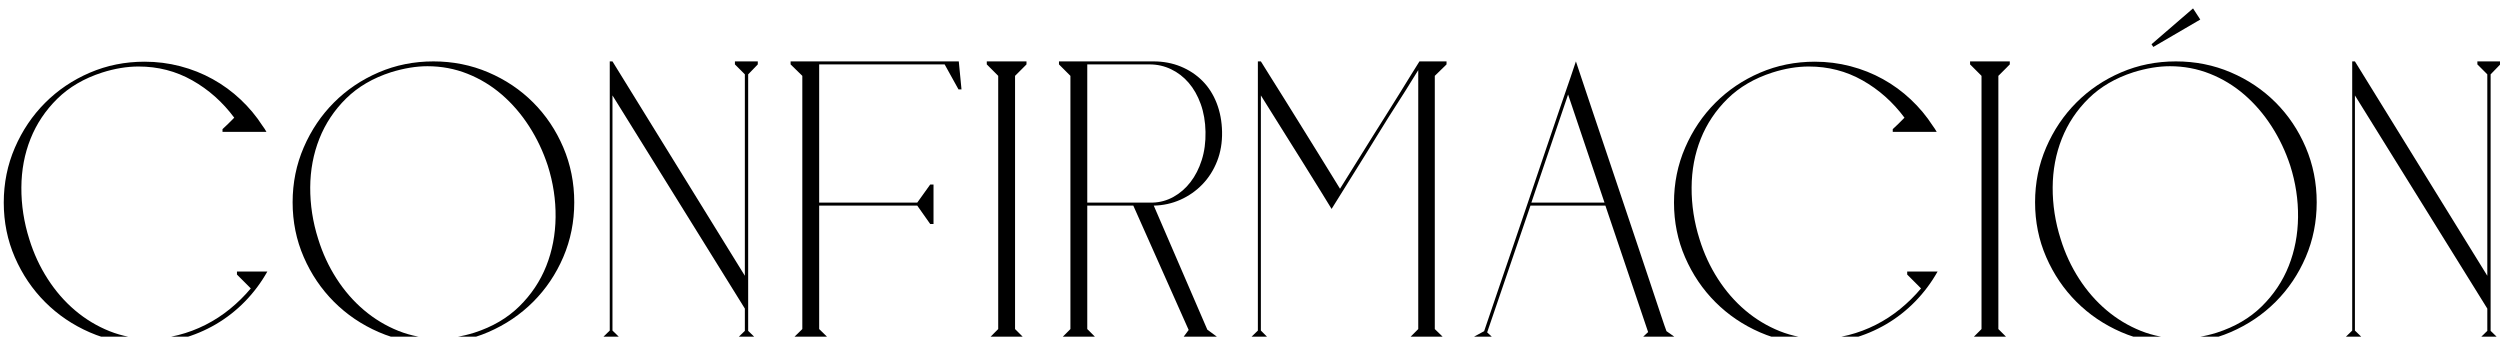
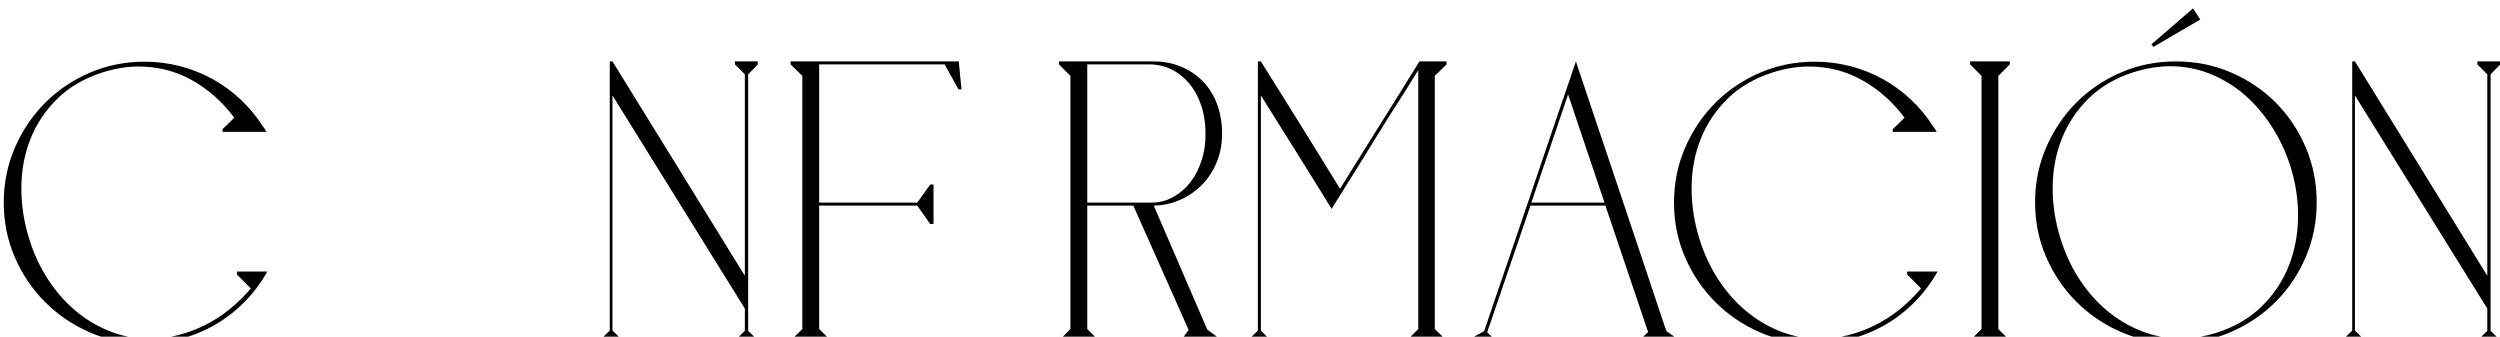
<svg xmlns="http://www.w3.org/2000/svg" width="100%" height="100%" viewBox="0 0 349 47" xml:space="preserve" style="fill-rule:evenodd;clip-rule:evenodd;stroke-linejoin:round;stroke-miterlimit:2;">
  <g transform="matrix(1,0,0,1,453.102,-5322.538)">
    <g transform="matrix(1.66,0,0,0.43,-5684.736,3744.486)">
      <path d="M3163.745,3781.41C3162.109,3781.41 3160.574,3780.204 3159.14,3777.793C3157.706,3775.382 3156.454,3772.107 3155.383,3767.969C3154.311,3763.831 3153.464,3758.993 3152.839,3753.454C3152.215,3747.915 3151.903,3741.985 3151.903,3735.664C3151.903,3729.343 3152.215,3723.397 3152.839,3717.825C3153.464,3712.254 3154.311,3707.399 3155.383,3703.261C3156.454,3699.123 3157.706,3695.865 3159.14,3693.486C3160.574,3691.108 3162.109,3689.918 3163.745,3689.918C3164.774,3689.918 3165.774,3690.407 3166.744,3691.385C3167.714,3692.362 3168.625,3693.763 3169.477,3695.588C3170.329,3697.412 3171.109,3699.612 3171.817,3702.186C3172.526,3704.76 3173.142,3707.611 3173.664,3710.738C3173.732,3711.064 3173.791,3711.39 3173.842,3711.716C3173.892,3712.042 3173.943,3712.368 3173.993,3712.693L3170.299,3712.693L3170.299,3711.814C3170.468,3711.227 3170.62,3710.673 3170.755,3710.152L3171.286,3708.099C3170.308,3703.016 3169.131,3698.976 3167.756,3695.979C3166.381,3692.981 3164.876,3691.482 3163.239,3691.482C3162.261,3691.482 3161.24,3692.134 3160.178,3693.437C3158.659,3695.327 3157.403,3698.162 3156.407,3701.941C3155.412,3705.721 3154.661,3710.054 3154.155,3714.942C3153.649,3719.829 3153.392,3725.107 3153.384,3730.777C3153.375,3736.446 3153.599,3742.05 3154.054,3747.589C3154.425,3752.216 3154.94,3756.5 3155.598,3760.443C3156.255,3764.385 3157.023,3767.79 3157.9,3770.657C3158.777,3773.525 3159.743,3775.773 3160.798,3777.402C3161.852,3779.031 3162.969,3779.846 3164.15,3779.846C3164.977,3779.846 3165.787,3779.455 3166.579,3778.673C3167.372,3777.891 3168.136,3776.783 3168.869,3775.349C3169.603,3773.916 3170.291,3772.189 3170.932,3770.169C3171.573,3768.149 3172.155,3765.933 3172.678,3763.522L3171.514,3759.026L3171.514,3758.048L3174.069,3758.048C3173.546,3761.632 3172.918,3764.874 3172.184,3767.774C3171.45,3770.674 3170.636,3773.134 3169.742,3775.154C3168.848,3777.174 3167.895,3778.722 3166.883,3779.797C3165.871,3780.872 3164.825,3781.41 3163.745,3781.41Z" style="fill-rule:nonzero;" />
-       <path d="M3176.195,3735.566C3176.195,3729.245 3176.507,3723.299 3177.131,3717.727C3177.755,3712.156 3178.603,3707.301 3179.674,3703.163C3180.745,3699.025 3181.998,3695.767 3183.432,3693.388C3184.866,3691.01 3186.401,3689.821 3188.037,3689.821C3189.673,3689.821 3191.213,3691.01 3192.655,3693.388C3194.097,3695.767 3195.354,3699.025 3196.425,3703.163C3197.496,3707.301 3198.34,3712.156 3198.956,3717.727C3199.571,3723.299 3199.879,3729.245 3199.879,3735.566C3199.879,3741.887 3199.571,3747.817 3198.956,3753.356C3198.34,3758.895 3197.496,3763.734 3196.425,3767.872C3195.354,3772.01 3194.097,3775.284 3192.655,3777.695C3191.213,3780.106 3189.673,3781.312 3188.037,3781.312C3186.401,3781.312 3184.866,3780.106 3183.432,3777.695C3181.998,3775.284 3180.745,3772.01 3179.674,3767.872C3178.603,3763.734 3177.755,3758.895 3177.131,3753.356C3176.507,3747.817 3176.195,3741.887 3176.195,3735.566ZM3184.469,3693.339C3182.951,3695.229 3181.694,3698.064 3180.699,3701.843C3179.704,3705.623 3178.953,3709.973 3178.447,3714.893C3177.941,3719.813 3177.684,3725.091 3177.675,3730.728C3177.667,3736.364 3177.89,3741.952 3178.346,3747.491C3178.717,3752.118 3179.231,3756.403 3179.889,3760.345C3180.547,3764.288 3181.315,3767.692 3182.192,3770.56C3183.069,3773.427 3184.035,3775.675 3185.089,3777.304C3186.143,3778.933 3187.261,3779.748 3188.442,3779.748C3189.454,3779.748 3190.466,3779.129 3191.478,3777.891C3192.997,3776.001 3194.258,3773.15 3195.261,3769.338C3196.265,3765.526 3197.02,3761.16 3197.526,3756.24C3198.032,3751.32 3198.293,3746.041 3198.31,3740.405C3198.327,3734.768 3198.108,3729.18 3197.652,3723.641C3197.264,3719.08 3196.741,3714.828 3196.084,3710.885C3195.426,3706.943 3194.662,3703.521 3193.794,3700.622C3192.925,3697.722 3191.959,3695.457 3190.896,3693.828C3189.834,3692.199 3188.712,3691.385 3187.531,3691.385C3186.586,3691.385 3185.566,3692.036 3184.469,3693.339Z" style="fill-rule:nonzero;" />
      <path d="M3202.865,3777.206L3202.865,3689.821L3203.093,3689.821L3214.226,3759.416L3214.226,3694.024L3213.391,3690.798L3213.391,3689.821L3215.314,3689.821L3215.314,3690.798L3214.505,3694.024L3214.505,3777.304L3215.34,3780.432L3215.34,3781.507L3213.391,3781.507L3213.391,3780.432L3214.226,3777.304L3214.226,3770.071L3203.093,3700.866L3203.093,3777.206L3203.953,3780.432L3203.953,3781.507L3202.005,3781.507L3202.005,3780.432L3202.865,3777.206Z" style="fill-rule:nonzero;" />
      <path d="M3218.073,3781.507L3218.073,3780.432L3219.059,3776.718L3219.059,3694.512L3218.073,3690.798L3218.073,3689.821L3232.217,3689.821L3232.445,3698.911L3232.192,3698.911L3231.028,3690.798L3220.476,3690.798L3220.476,3735.664L3228.725,3735.664L3229.813,3729.799L3230.092,3729.799L3230.092,3742.604L3229.813,3742.604L3228.725,3736.641L3220.476,3736.641L3220.476,3776.718L3221.463,3780.432L3221.463,3781.507L3218.073,3781.507Z" style="fill-rule:nonzero;" />
-       <path d="M3237.911,3689.821L3237.911,3690.798L3236.949,3694.512L3236.949,3776.718L3237.911,3780.432L3237.911,3781.507L3234.571,3781.507L3234.571,3780.432L3235.532,3776.718L3235.532,3694.512L3234.571,3690.798L3234.571,3689.821L3237.911,3689.821Z" style="fill-rule:nonzero;" />
      <path d="M3240.643,3689.821L3248.589,3689.821C3249.415,3689.821 3250.179,3690.374 3250.879,3691.482C3251.579,3692.59 3252.186,3694.138 3252.701,3696.125C3253.215,3698.113 3253.616,3700.524 3253.903,3703.359C3254.189,3706.193 3254.341,3709.305 3254.358,3712.693C3254.375,3716.147 3254.236,3719.324 3253.941,3722.224C3253.645,3725.124 3253.232,3727.632 3252.701,3729.75C3252.169,3731.868 3251.554,3733.53 3250.854,3734.735C3250.153,3735.941 3249.407,3736.576 3248.614,3736.641L3253.118,3776.913L3254.358,3780.432L3254.358,3781.507L3250.892,3781.507L3250.892,3780.432L3251.549,3777.011L3246.894,3736.641L3243.022,3736.641L3243.022,3776.718L3243.984,3780.432L3243.984,3781.507L3240.643,3781.507L3240.643,3780.432L3241.605,3776.718L3241.605,3694.512L3240.643,3690.798L3240.643,3689.821ZM3248.513,3735.664C3249.137,3735.599 3249.723,3734.98 3250.272,3733.807C3250.82,3732.634 3251.296,3731.037 3251.701,3729.017C3252.106,3726.997 3252.422,3724.602 3252.65,3721.833C3252.878,3719.063 3252.983,3716.017 3252.966,3712.693C3252.95,3709.37 3252.815,3706.356 3252.562,3703.652C3252.309,3700.947 3251.971,3698.65 3251.549,3696.761C3251.128,3694.871 3250.634,3693.405 3250.069,3692.362C3249.504,3691.319 3248.901,3690.798 3248.26,3690.798L3243.022,3690.798L3243.022,3735.664L3248.513,3735.664Z" style="fill-rule:nonzero;" />
      <path d="M3257.369,3777.206L3257.369,3689.821L3257.622,3689.821C3257.757,3690.668 3258.002,3692.183 3258.356,3694.366C3258.71,3696.549 3259.115,3699.041 3259.571,3701.843C3260.026,3704.646 3260.507,3707.627 3261.013,3710.787C3261.519,3713.948 3261.996,3716.913 3262.443,3719.682C3262.89,3722.452 3263.278,3724.879 3263.607,3726.964C3263.936,3729.05 3264.159,3730.451 3264.277,3731.168C3265.272,3725.042 3266.209,3719.242 3267.086,3713.769C3267.457,3711.488 3267.837,3709.158 3268.225,3706.78C3268.613,3704.401 3268.979,3702.137 3269.325,3699.986C3269.671,3697.836 3269.983,3695.881 3270.262,3694.121C3270.54,3692.362 3270.772,3690.928 3270.957,3689.821L3273.235,3689.821L3273.235,3690.798L3272.248,3694.512L3272.248,3776.718L3273.235,3780.432L3273.235,3781.507L3269.895,3781.507L3269.895,3780.432L3270.856,3776.718L3270.856,3692.655C3270.671,3693.763 3270.489,3694.887 3270.312,3696.028C3270.135,3697.168 3269.971,3698.194 3269.819,3699.107C3269.633,3700.214 3269.456,3701.29 3269.287,3702.332C3269.27,3702.463 3269.173,3703.049 3268.996,3704.092C3268.819,3705.134 3268.596,3706.486 3268.326,3708.148C3268.056,3709.81 3267.752,3711.7 3267.415,3713.817C3267.077,3715.935 3266.732,3718.102 3266.377,3720.318C3265.551,3725.466 3264.615,3731.265 3263.569,3737.717C3263.417,3736.739 3263.122,3734.882 3262.683,3732.145C3262.244,3729.408 3261.738,3726.264 3261.165,3722.712C3260.591,3719.161 3259.988,3715.447 3259.356,3711.569C3258.723,3707.692 3258.145,3704.124 3257.622,3700.866L3257.622,3777.206L3258.457,3780.432L3258.457,3781.507L3256.509,3781.507L3256.509,3780.432L3257.369,3777.206Z" style="fill-rule:nonzero;" />
      <path d="M3274.955,3780.432L3276.398,3777.402C3276.448,3776.881 3276.587,3775.3 3276.815,3772.661C3277.043,3770.022 3277.334,3766.715 3277.688,3762.74C3278.042,3758.765 3278.439,3754.285 3278.877,3749.3C3279.316,3744.315 3279.763,3739.232 3280.219,3734.051C3280.674,3728.871 3281.121,3723.771 3281.56,3718.754C3281.998,3713.736 3282.399,3709.191 3282.762,3705.118C3283.124,3701.045 3283.428,3697.64 3283.673,3694.903C3283.917,3692.167 3284.065,3690.472 3284.115,3689.821C3284.217,3690.994 3284.394,3693.046 3284.647,3695.979C3284.9,3698.911 3285.203,3702.414 3285.558,3706.486C3285.912,3710.559 3286.3,3715.007 3286.722,3719.829C3287.143,3724.651 3287.569,3729.538 3287.999,3734.491C3288.43,3739.444 3288.851,3744.298 3289.265,3749.055C3289.678,3753.812 3290.053,3758.146 3290.391,3762.056C3290.728,3765.966 3291.015,3769.289 3291.251,3772.026C3291.487,3774.763 3291.647,3776.555 3291.732,3777.402L3292.845,3780.432L3292.845,3781.507L3289.429,3781.507L3289.429,3780.432L3290.188,3777.695L3286.595,3736.641L3280.294,3736.641L3276.651,3777.793L3277.385,3780.432L3277.385,3781.507L3274.955,3781.507L3274.955,3780.432ZM3286.519,3735.664L3283.457,3700.573L3280.37,3735.664L3286.519,3735.664Z" style="fill-rule:nonzero;" />
      <path d="M3304.207,3781.41C3302.57,3781.41 3301.035,3780.204 3299.601,3777.793C3298.167,3775.382 3296.915,3772.107 3295.844,3767.969C3294.772,3763.831 3293.925,3758.993 3293.301,3753.454C3292.676,3747.915 3292.364,3741.985 3292.364,3735.664C3292.364,3729.343 3292.676,3723.397 3293.301,3717.825C3293.925,3712.254 3294.772,3707.399 3295.844,3703.261C3296.915,3699.123 3298.167,3695.865 3299.601,3693.486C3301.035,3691.108 3302.57,3689.918 3304.207,3689.918C3305.236,3689.918 3306.235,3690.407 3307.205,3691.385C3308.175,3692.362 3309.086,3693.763 3309.938,3695.588C3310.79,3697.412 3311.57,3699.612 3312.278,3702.186C3312.987,3704.76 3313.603,3707.611 3314.126,3710.738C3314.193,3711.064 3314.252,3711.39 3314.303,3711.716C3314.353,3712.042 3314.404,3712.368 3314.455,3712.693L3310.76,3712.693L3310.76,3711.814C3310.929,3711.227 3311.081,3710.673 3311.216,3710.152L3311.747,3708.099C3310.769,3703.016 3309.592,3698.976 3308.217,3695.979C3306.842,3692.981 3305.337,3691.482 3303.7,3691.482C3302.722,3691.482 3301.701,3692.134 3300.639,3693.437C3299.12,3695.327 3297.864,3698.162 3296.868,3701.941C3295.873,3705.721 3295.122,3710.054 3294.616,3714.942C3294.11,3719.829 3293.853,3725.107 3293.845,3730.777C3293.836,3736.446 3294.06,3742.05 3294.515,3747.589C3294.886,3752.216 3295.401,3756.5 3296.059,3760.443C3296.717,3764.385 3297.484,3767.79 3298.361,3770.657C3299.239,3773.525 3300.204,3775.773 3301.259,3777.402C3302.313,3779.031 3303.431,3779.846 3304.611,3779.846C3305.438,3779.846 3306.248,3779.455 3307.041,3778.673C3307.833,3777.891 3308.597,3776.783 3309.331,3775.349C3310.064,3773.916 3310.752,3772.189 3311.393,3770.169C3312.034,3768.149 3312.616,3765.933 3313.139,3763.522L3311.975,3759.026L3311.975,3758.048L3314.53,3758.048C3314.008,3761.632 3313.379,3764.874 3312.645,3767.774C3311.912,3770.674 3311.098,3773.134 3310.204,3775.154C3309.309,3777.174 3308.356,3778.722 3307.344,3779.797C3306.332,3780.872 3305.286,3781.41 3304.207,3781.41Z" style="fill-rule:nonzero;" />
      <path d="M3320.603,3689.821L3320.603,3690.798L3319.642,3694.512L3319.642,3776.718L3320.603,3780.432L3320.603,3781.507L3317.263,3781.507L3317.263,3780.432L3318.225,3776.718L3318.225,3694.512L3317.263,3690.798L3317.263,3689.821L3320.603,3689.821Z" style="fill-rule:nonzero;" />
      <path d="M3322.729,3735.566C3322.729,3729.245 3323.041,3723.299 3323.665,3717.727C3324.289,3712.156 3325.137,3707.301 3326.208,3703.163C3327.279,3699.025 3328.532,3695.767 3329.966,3693.388C3331.4,3691.01 3332.935,3689.821 3334.571,3689.821C3336.207,3689.821 3337.747,3691.01 3339.189,3693.388C3340.631,3695.767 3341.888,3699.025 3342.959,3703.163C3344.03,3707.301 3344.874,3712.156 3345.49,3717.727C3346.105,3723.299 3346.413,3729.245 3346.413,3735.566C3346.413,3741.887 3346.105,3747.817 3345.49,3753.356C3344.874,3758.895 3344.03,3763.734 3342.959,3767.872C3341.888,3772.01 3340.631,3775.284 3339.189,3777.695C3337.747,3780.106 3336.207,3781.312 3334.571,3781.312C3332.935,3781.312 3331.4,3780.106 3329.966,3777.695C3328.532,3775.284 3327.279,3772.01 3326.208,3767.872C3325.137,3763.734 3324.289,3758.895 3323.665,3753.356C3323.041,3747.817 3322.729,3741.887 3322.729,3735.566ZM3331.003,3693.339C3329.485,3695.229 3328.228,3698.064 3327.233,3701.843C3326.238,3705.623 3325.487,3709.973 3324.981,3714.893C3324.475,3719.813 3324.218,3725.091 3324.209,3730.728C3324.201,3736.364 3324.424,3741.952 3324.88,3747.491C3325.251,3752.118 3325.765,3756.403 3326.423,3760.345C3327.081,3764.288 3327.849,3767.692 3328.726,3770.56C3329.603,3773.427 3330.569,3775.675 3331.623,3777.304C3332.677,3778.933 3333.795,3779.748 3334.976,3779.748C3335.988,3779.748 3337,3779.129 3338.012,3777.891C3339.531,3776.001 3340.792,3773.15 3341.795,3769.338C3342.799,3765.526 3343.554,3761.16 3344.06,3756.24C3344.566,3751.32 3344.827,3746.041 3344.844,3740.405C3344.861,3734.768 3344.642,3729.18 3344.186,3723.641C3343.798,3719.08 3343.276,3714.828 3342.618,3710.885C3341.96,3706.943 3341.196,3703.521 3340.328,3700.622C3339.459,3697.722 3338.493,3695.457 3337.43,3693.828C3336.368,3692.199 3335.246,3691.385 3334.065,3691.385C3333.12,3691.385 3332.1,3692.036 3331.003,3693.339ZM3336.621,3676.234L3332.673,3685.129L3332.521,3684.249L3336.013,3672.617L3336.621,3676.234Z" style="fill-rule:nonzero;" />
      <path d="M3349.399,3777.206L3349.399,3689.821L3349.627,3689.821L3360.76,3759.416L3360.76,3694.024L3359.925,3690.798L3359.925,3689.821L3361.848,3689.821L3361.848,3690.798L3361.039,3694.024L3361.039,3777.304L3361.874,3780.432L3361.874,3781.507L3359.925,3781.507L3359.925,3780.432L3360.76,3777.304L3360.76,3770.071L3349.627,3700.866L3349.627,3777.206L3350.487,3780.432L3350.487,3781.507L3348.539,3781.507L3348.539,3780.432L3349.399,3777.206Z" style="fill-rule:nonzero;" />
    </g>
  </g>
</svg>